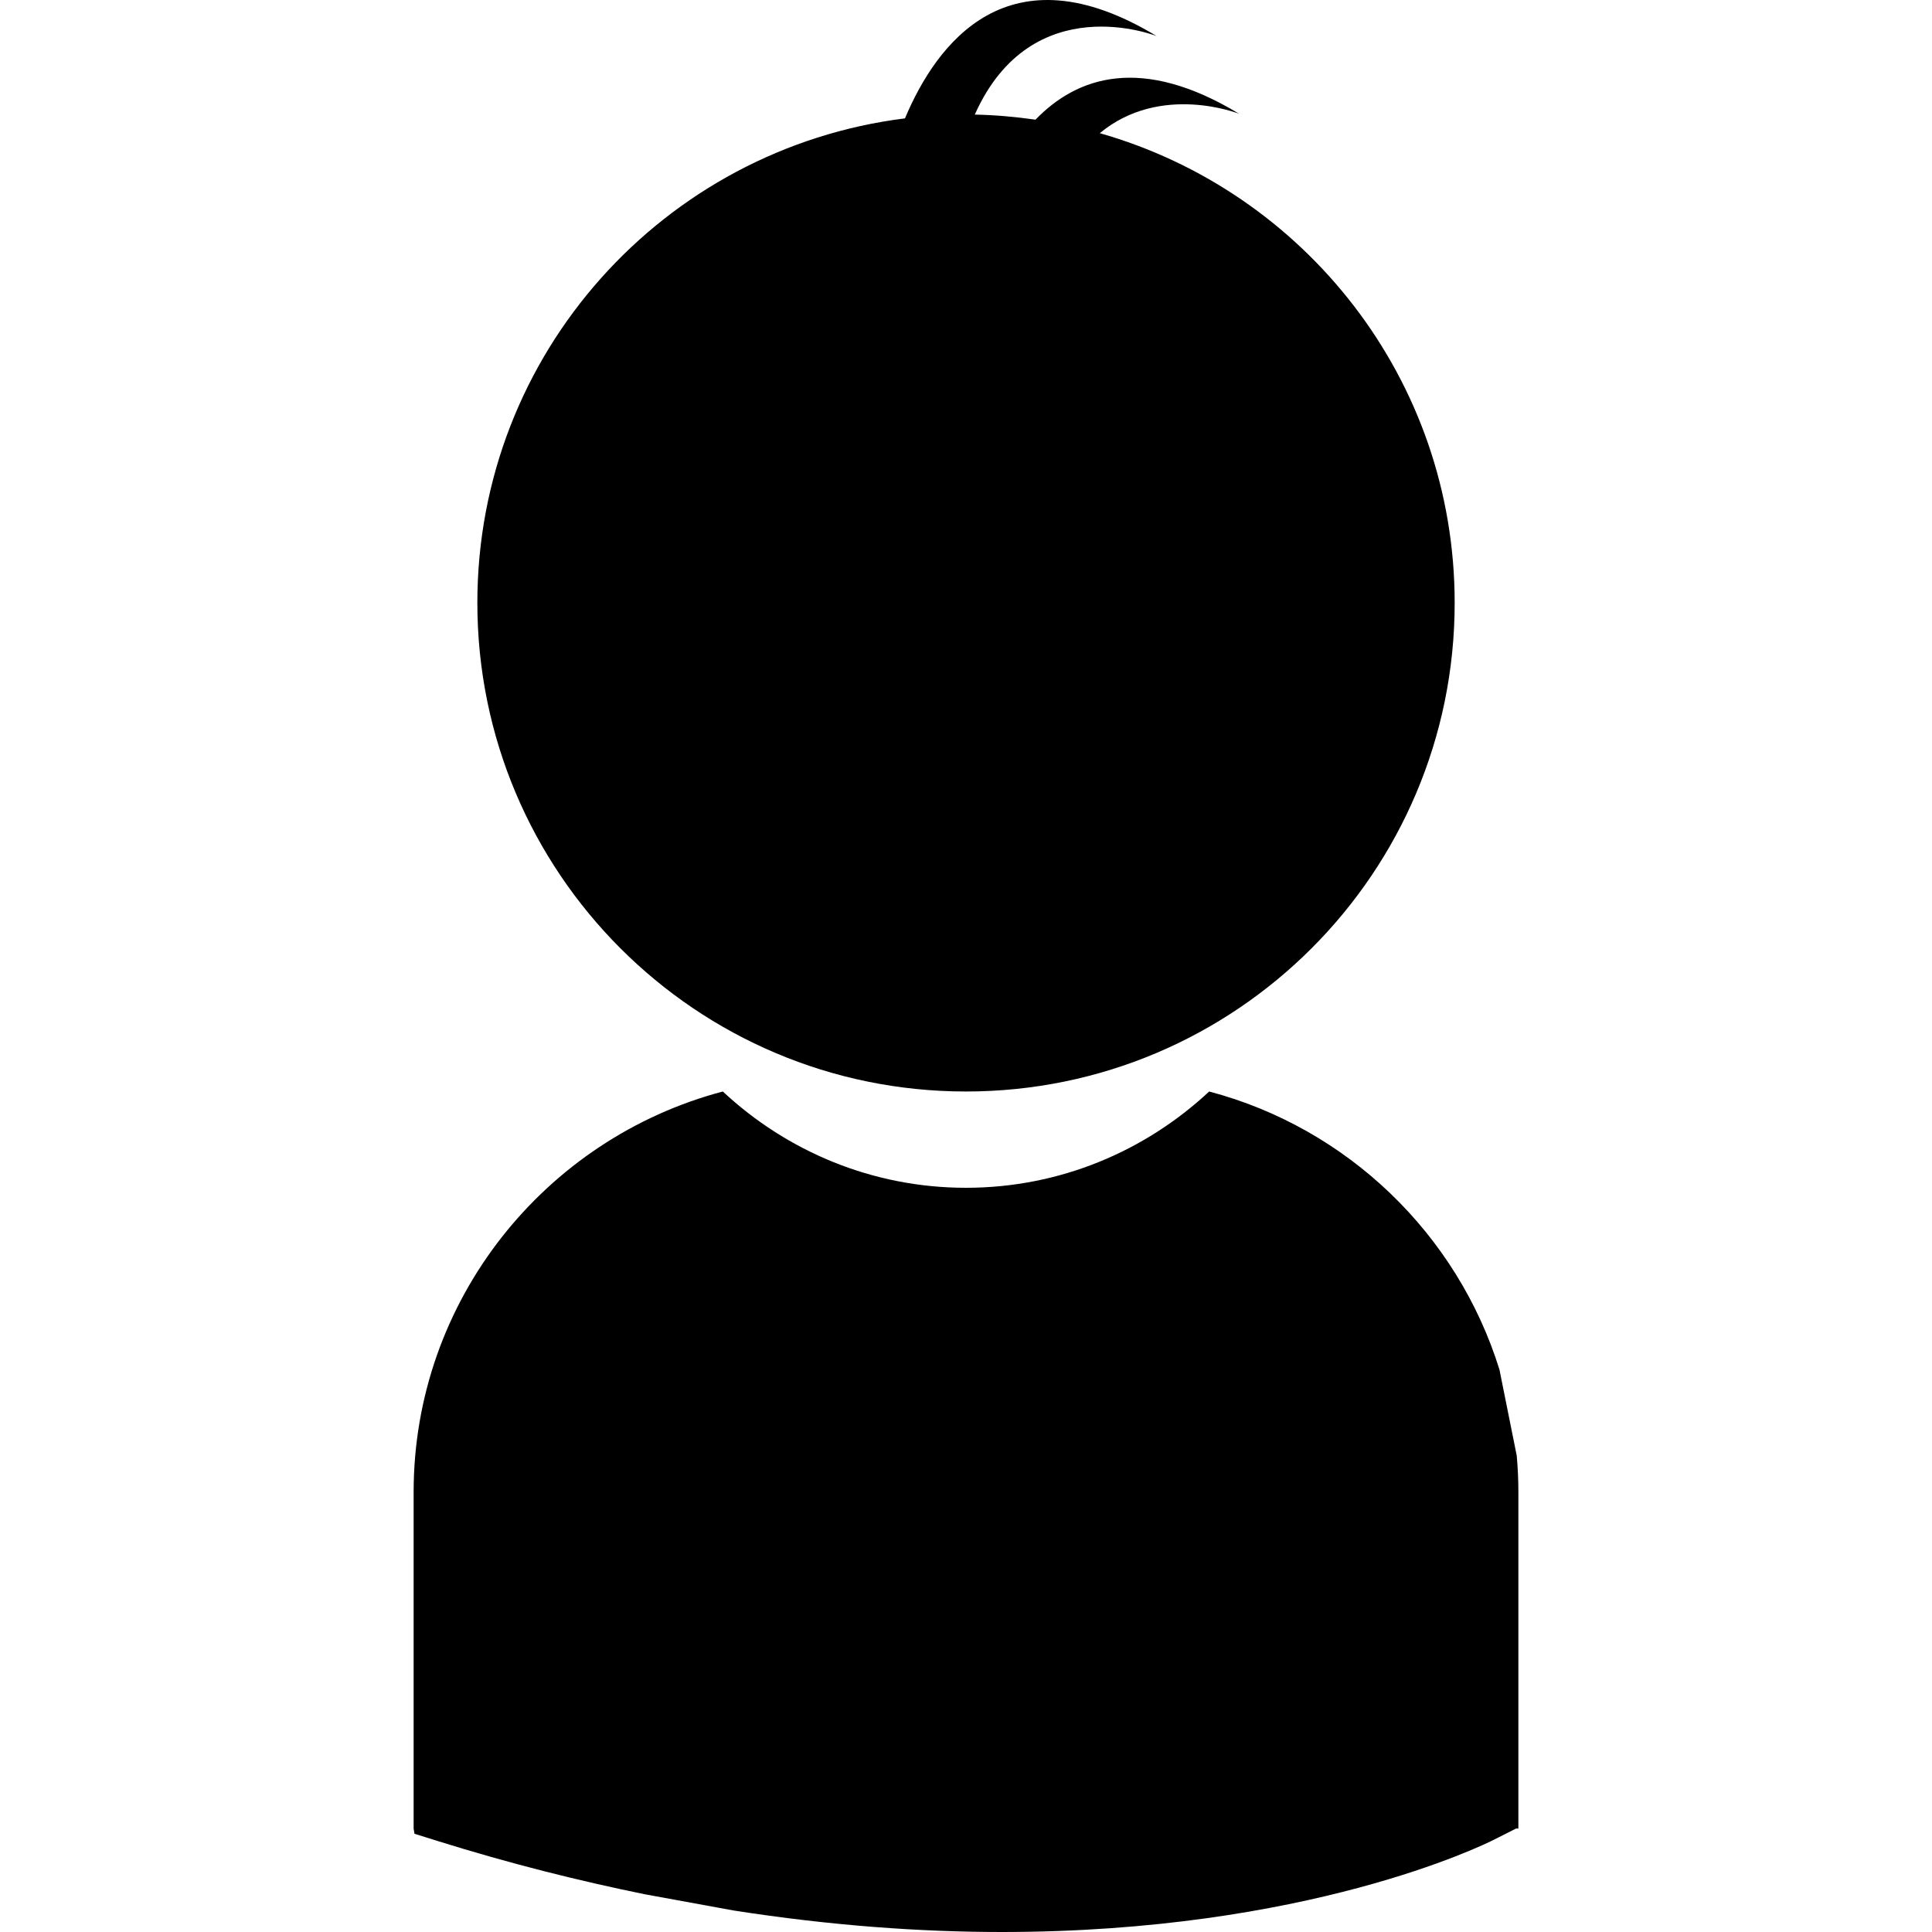
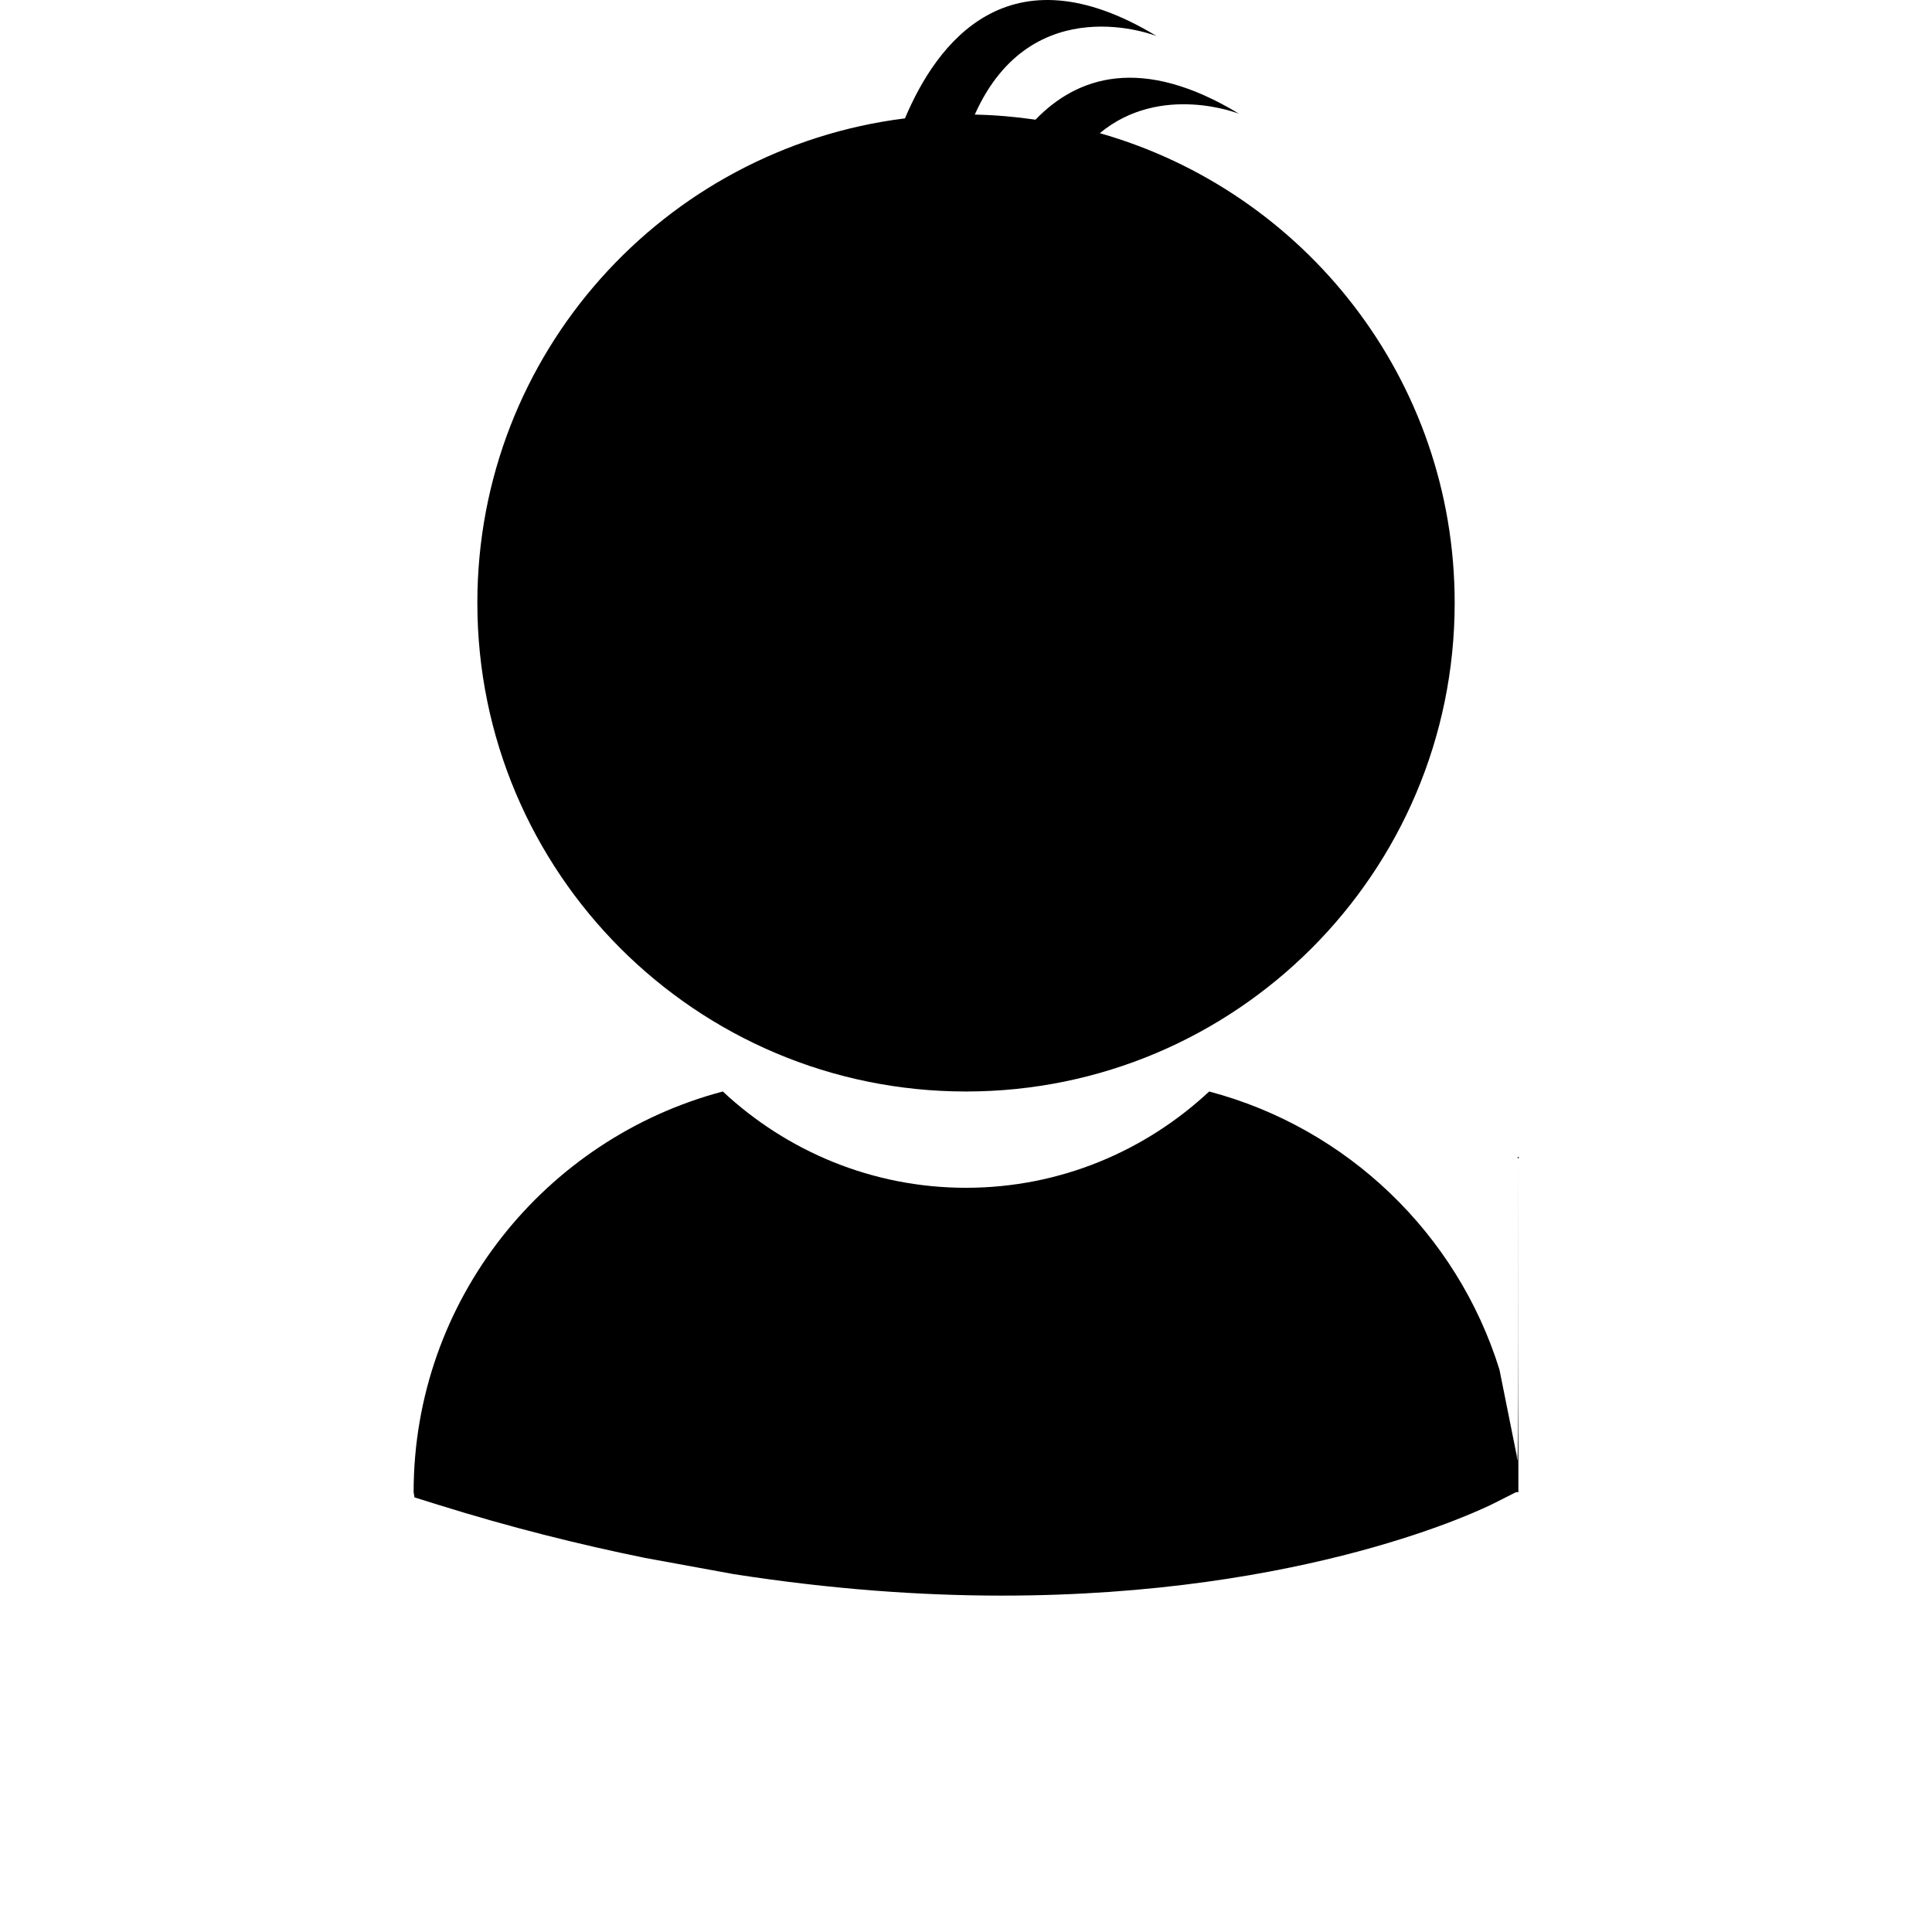
<svg xmlns="http://www.w3.org/2000/svg" fill="#000000" version="1.1" id="Capa_1" width="800px" height="800px" viewBox="0 0 537.122 537.122" xml:space="preserve">
  <g>
-     <path d="M132.71,167.596c0-69.271,51.876-126.322,118.883-134.688c8.766-20.827,28.748-47.857,69.974-22.872   c0,0-34.648-13.825-50.563,21.825c5.73,0.104,11.346,0.624,16.879,1.41c11.585-11.996,29.518-18.055,56.613-1.635   c0,0-21.77-8.68-38.739,5.388c56.927,16.195,98.662,68.461,98.662,130.572c0,75.028-60.834,135.856-135.858,135.856   C193.532,303.452,132.71,242.624,132.71,167.596z M421.673,404.692l-4.806-23.928c-11.727-37.71-42.298-67.17-80.7-77.312   c-17.75,16.557-41.476,26.77-67.606,26.77c-26.129,0-49.86-10.213-67.607-26.77c-49.385,13.051-85.96,57.979-85.96,111.4v93.52   l0.242,1.442l6.452,2.016c20.097,6.283,39.239,11.06,57.544,14.795l24.713,4.516c27.204,4.244,52.16,5.981,74.564,5.981   c84.784,0,133.914-24.175,136.94-25.711l6.041-3.057l0.639,0.012v-93.514C422.134,411.43,421.974,408.037,421.673,404.692z" />
+     <path d="M132.71,167.596c0-69.271,51.876-126.322,118.883-134.688c8.766-20.827,28.748-47.857,69.974-22.872   c0,0-34.648-13.825-50.563,21.825c5.73,0.104,11.346,0.624,16.879,1.41c11.585-11.996,29.518-18.055,56.613-1.635   c0,0-21.77-8.68-38.739,5.388c56.927,16.195,98.662,68.461,98.662,130.572c0,75.028-60.834,135.856-135.858,135.856   C193.532,303.452,132.71,242.624,132.71,167.596z M421.673,404.692l-4.806-23.928c-11.727-37.71-42.298-67.17-80.7-77.312   c-17.75,16.557-41.476,26.77-67.606,26.77c-26.129,0-49.86-10.213-67.607-26.77c-49.385,13.051-85.96,57.979-85.96,111.4l0.242,1.442l6.452,2.016c20.097,6.283,39.239,11.06,57.544,14.795l24.713,4.516c27.204,4.244,52.16,5.981,74.564,5.981   c84.784,0,133.914-24.175,136.94-25.711l6.041-3.057l0.639,0.012v-93.514C422.134,411.43,421.974,408.037,421.673,404.692z" />
  </g>
</svg>